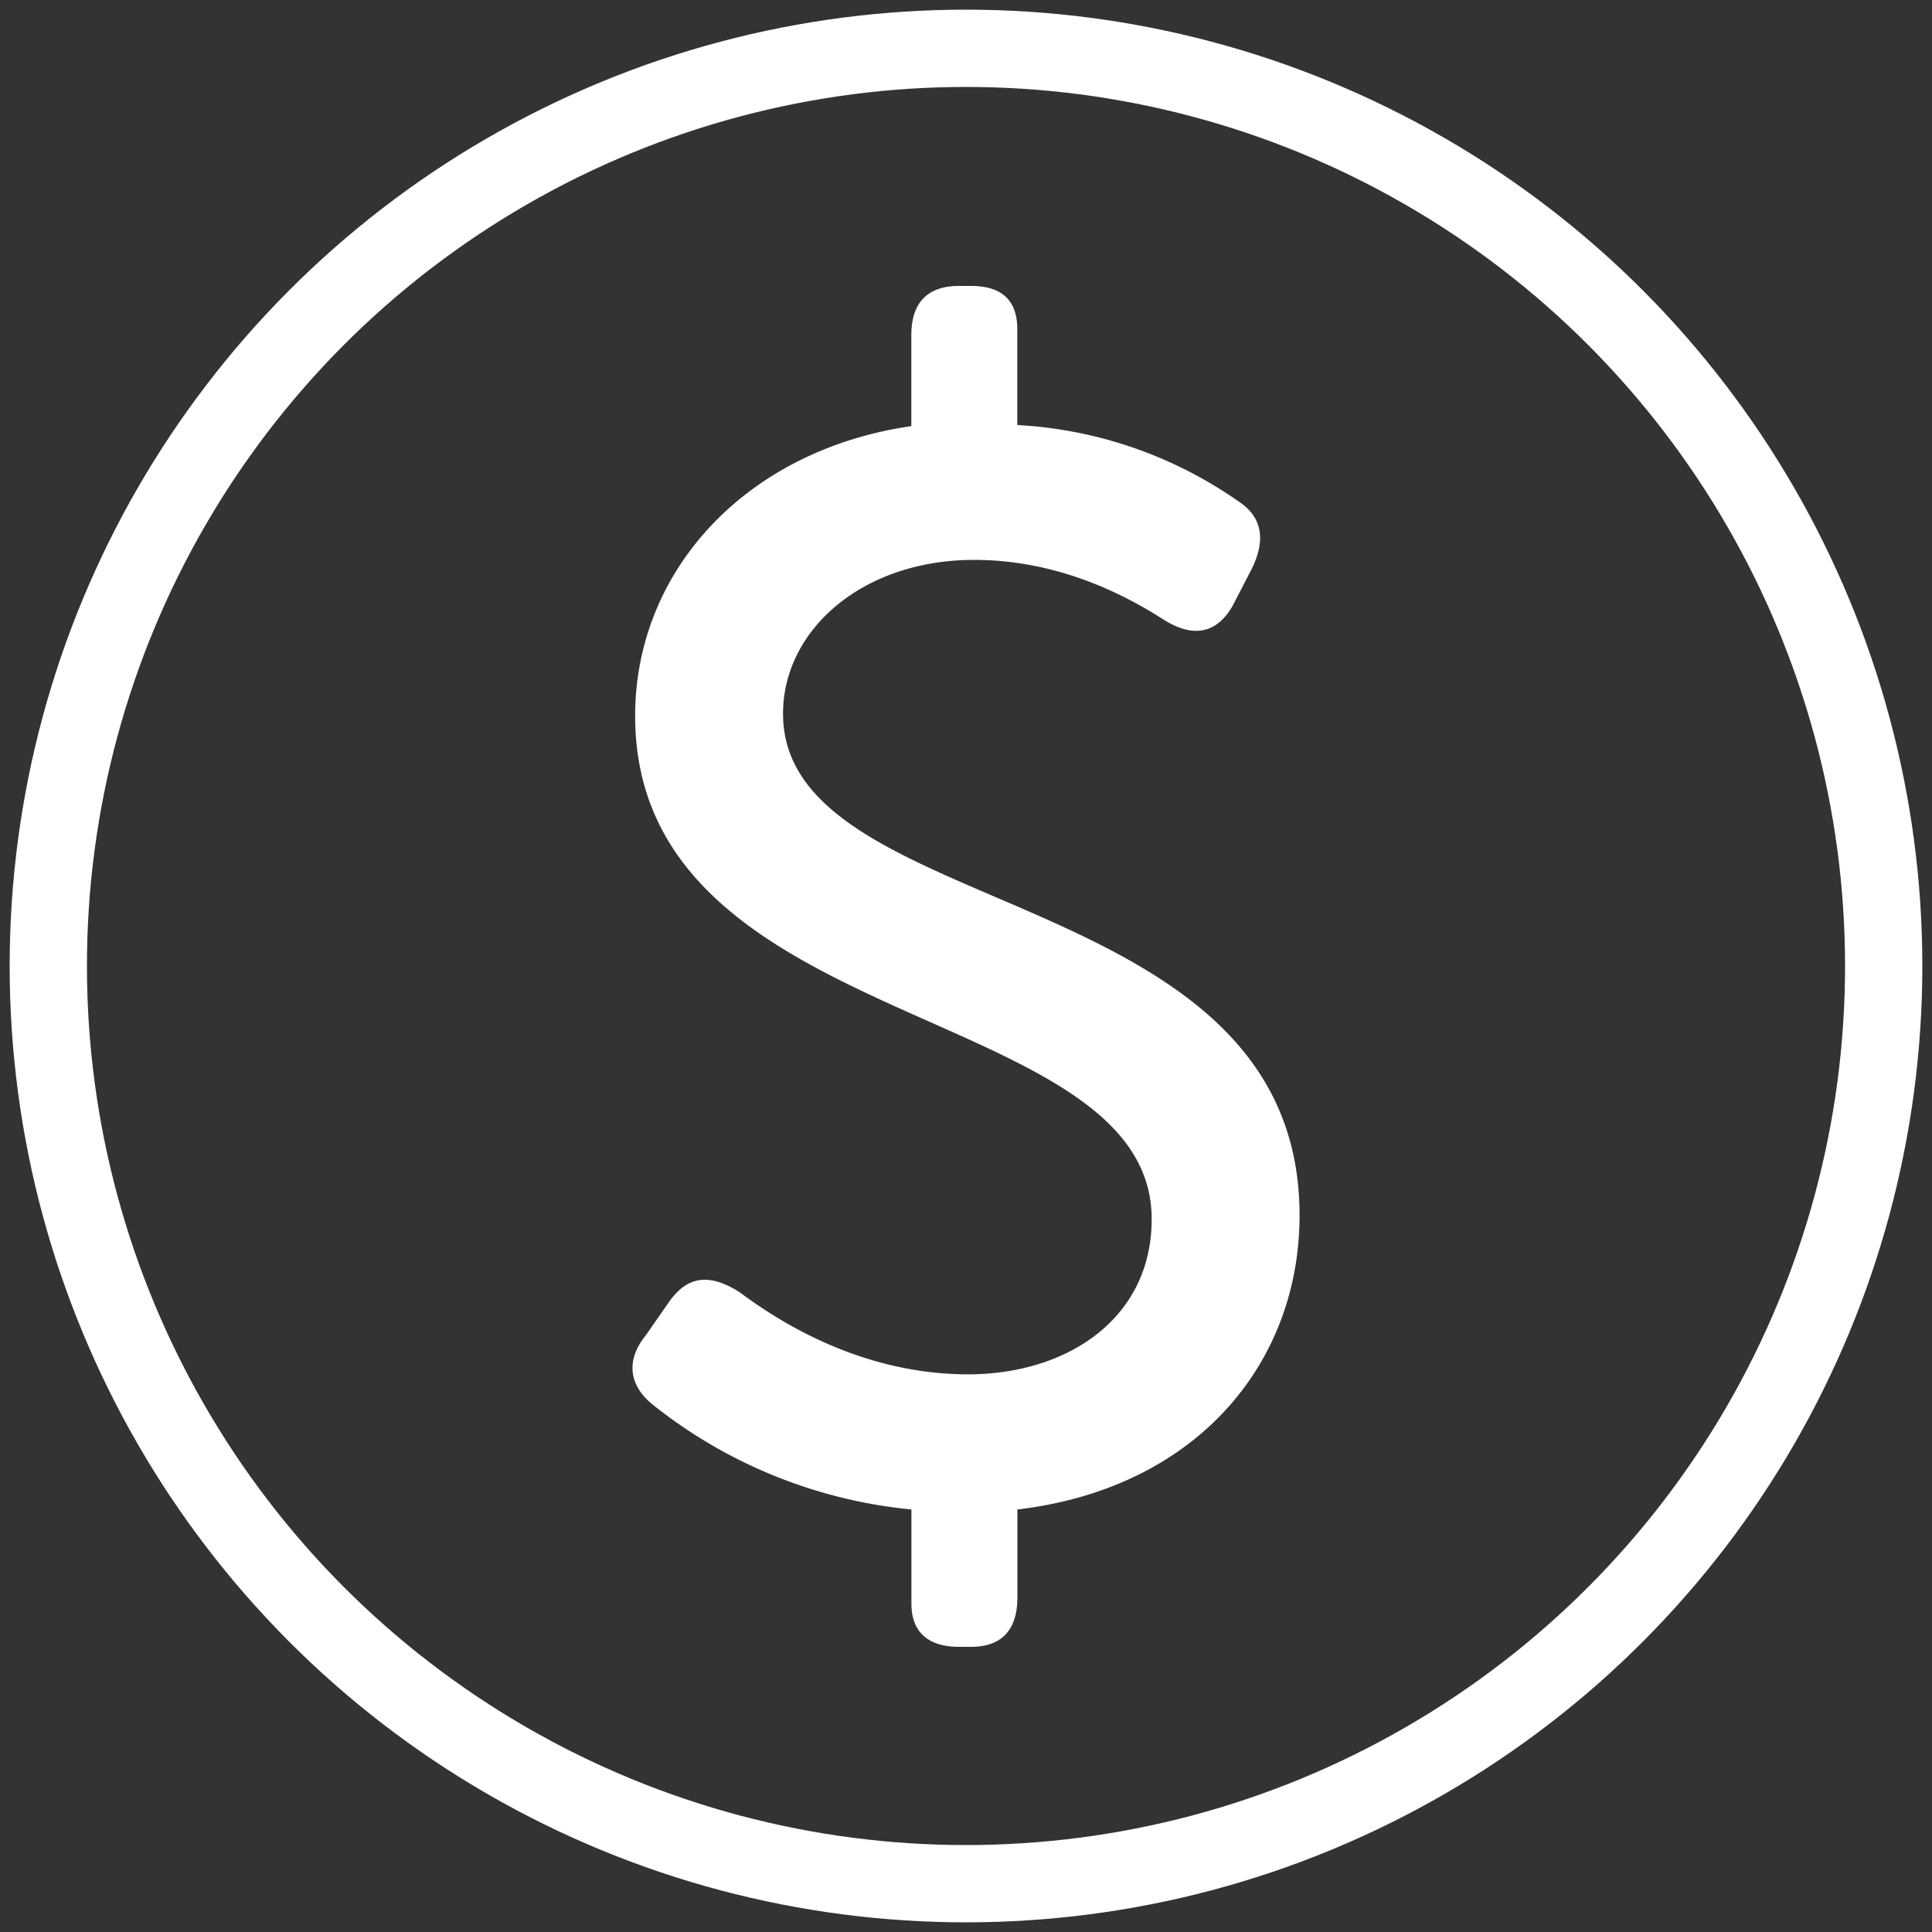
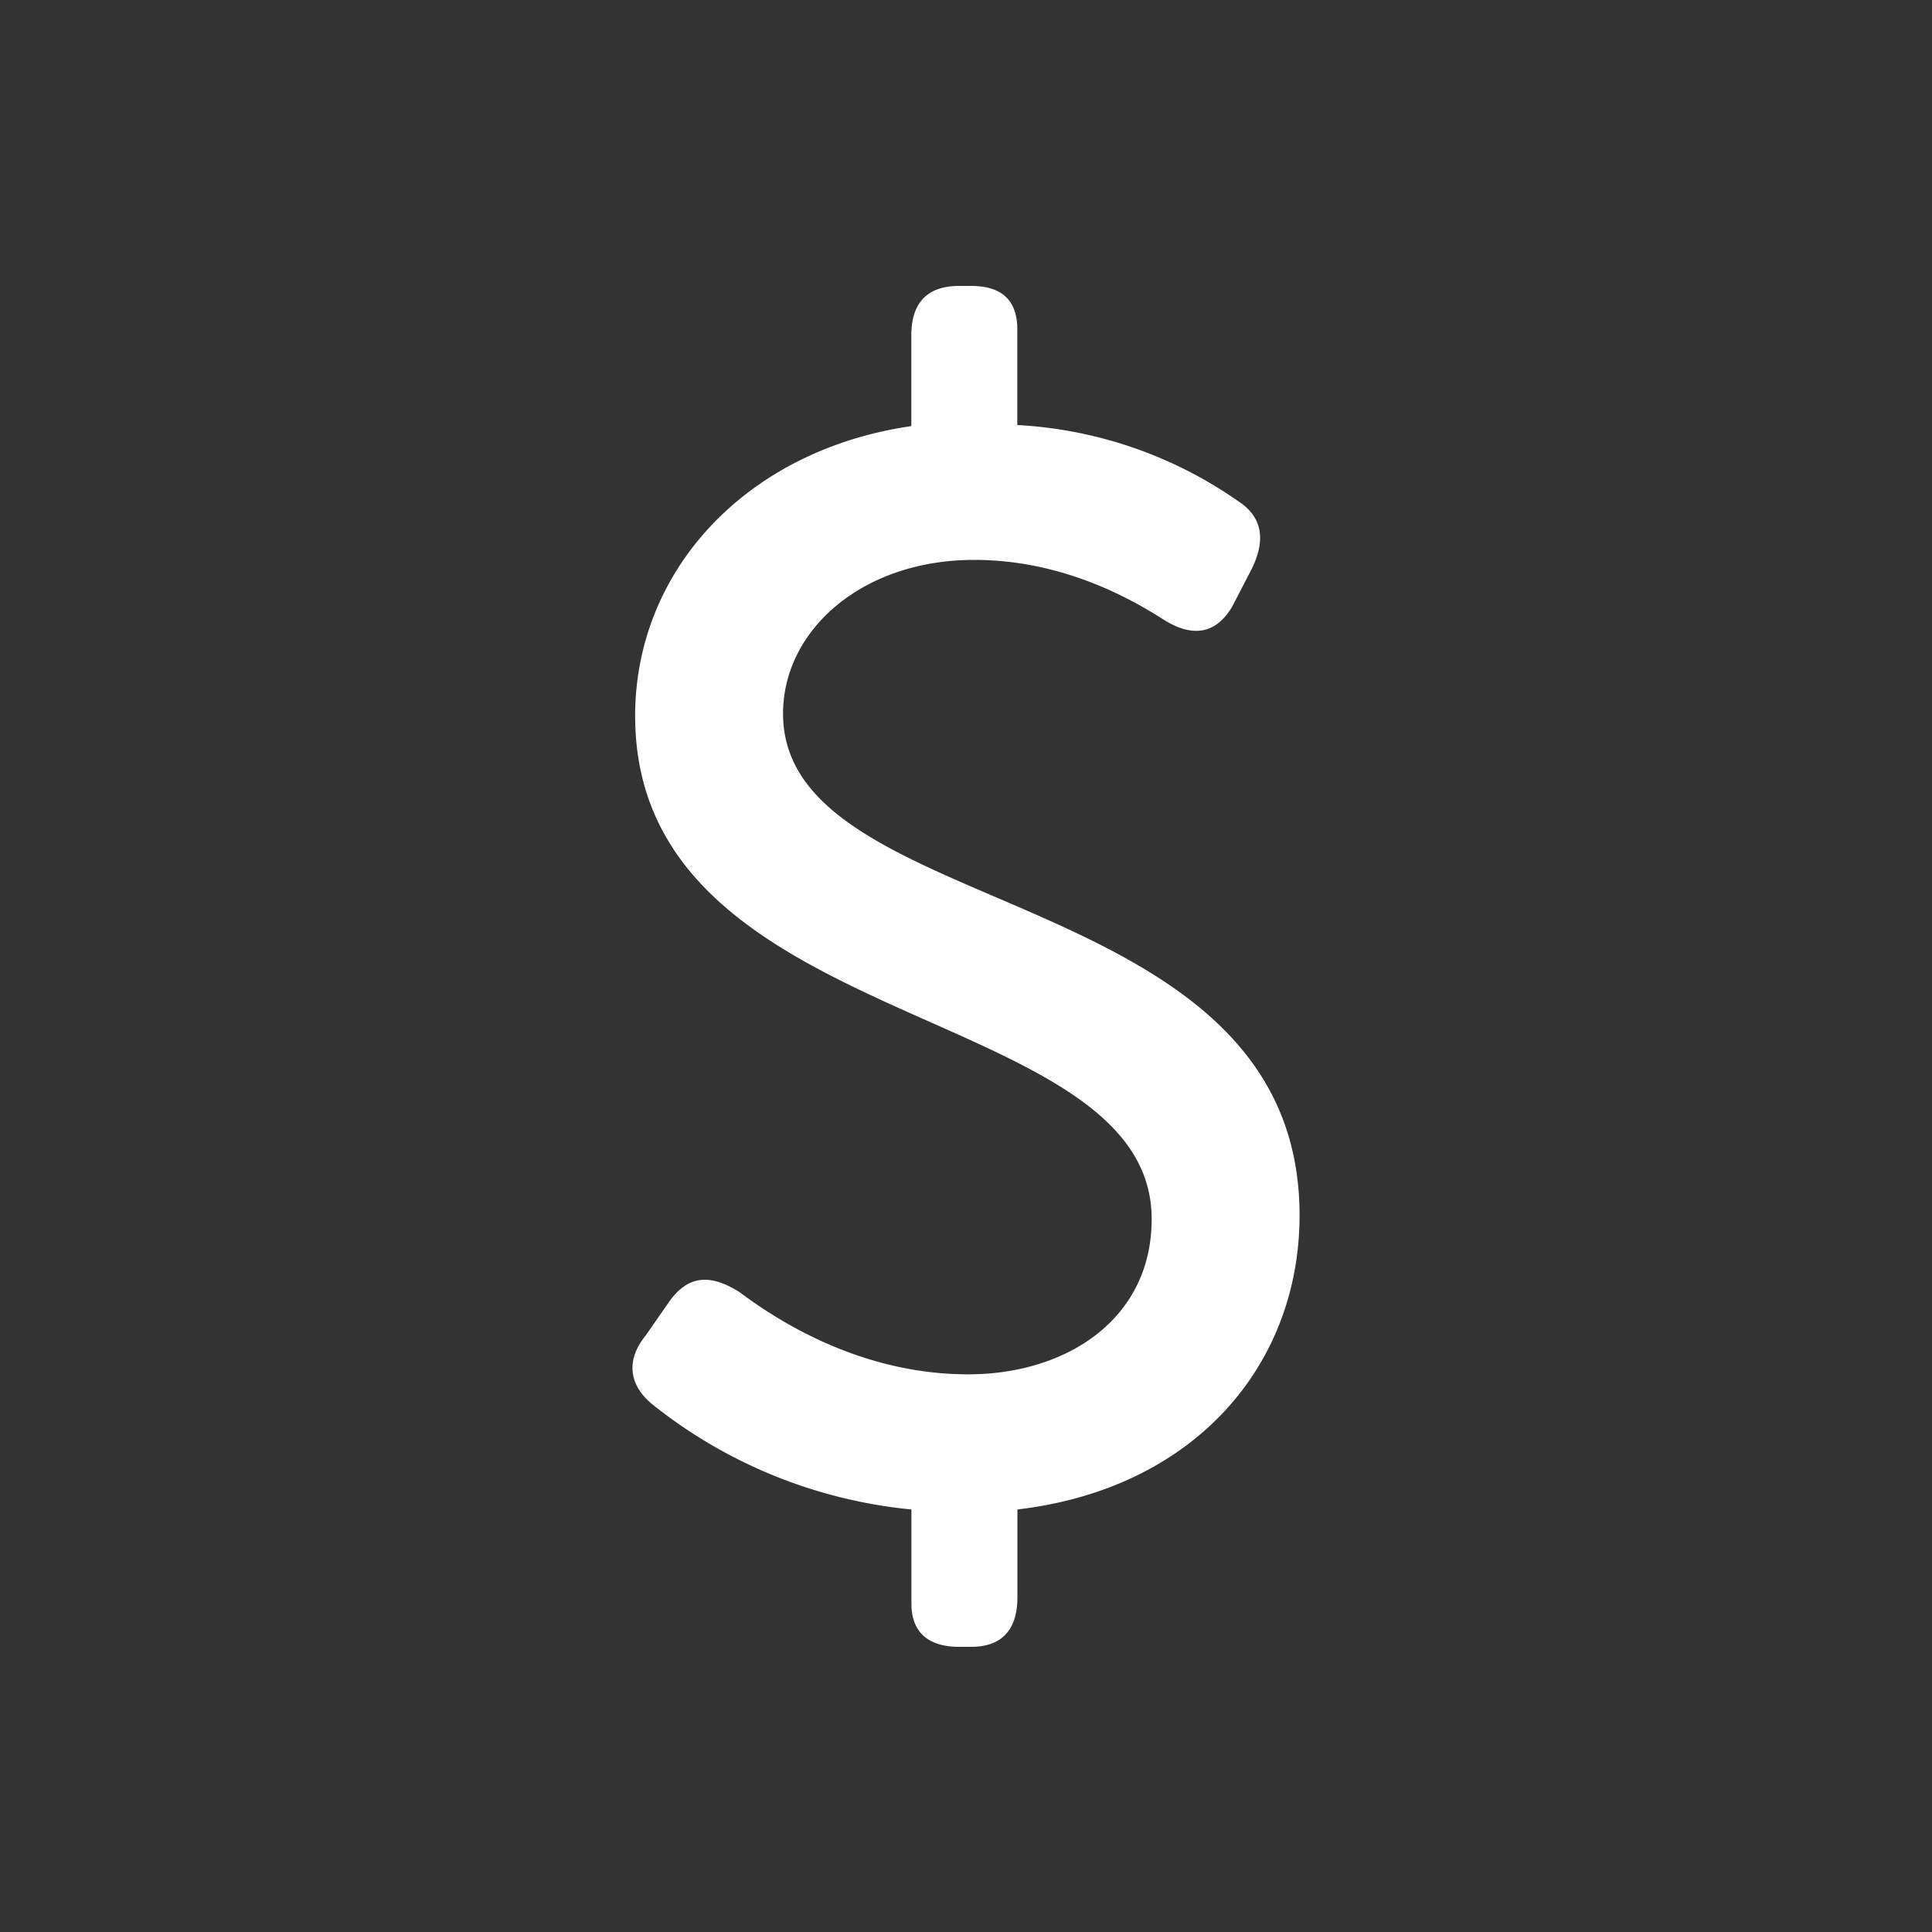
<svg xmlns="http://www.w3.org/2000/svg" width="200" height="200" viewBox="0 0 200 200">
  <rect x="0" y="0" width="200" height="200" fill="#333333" stroke="none" />
  <defs>
    <style>.cls-1{fill:none;stroke:#fff;stroke-linecap:round;stroke-linejoin:round;stroke-width:8px;}.cls-2{fill:#fff;}</style>
  </defs>
  <g id="price-icon">
-     <circle class="cls-1" cx="100" cy="100" r="95" />
    <path class="cls-2" d="M66.84,138.25l2.47-3.55c2-2.78,4.33-2.78,7.26-.93,4.33,3.25,12.83,8.5,23.65,8.5,10.2,0,19-5.72,19-16.07,0-22.57-53.47-19-53.47-52.09,0-15,11.43-27.51,28.59-30V34.7c0-3.4,1.7-5.1,4.94-5.1h1.24c3.25,0,4.79,1.55,4.79,4.48V44a44,44,0,0,1,22.88,7.89c2.62,1.7,2.78,4.17,1.39,7l-2,3.86c-1.7,2.94-4.18,3.25-7.11,1.4-3.87-2.48-10.82-6.19-19.63-6.19-11.59,0-19.78,7.27-19.78,15.92,0,21.64,53.47,17.16,53.47,51.93,0,15.46-10.82,28.29-29.21,30.45v9.12c0,3.25-1.54,5.1-4.79,5.1H99.29c-3.24,0-4.94-1.55-4.94-4.48v-9.74a50.75,50.75,0,0,1-26.74-10.82C65,143.35,64.83,140.73,66.84,138.25Z" />
  </g>
</svg>